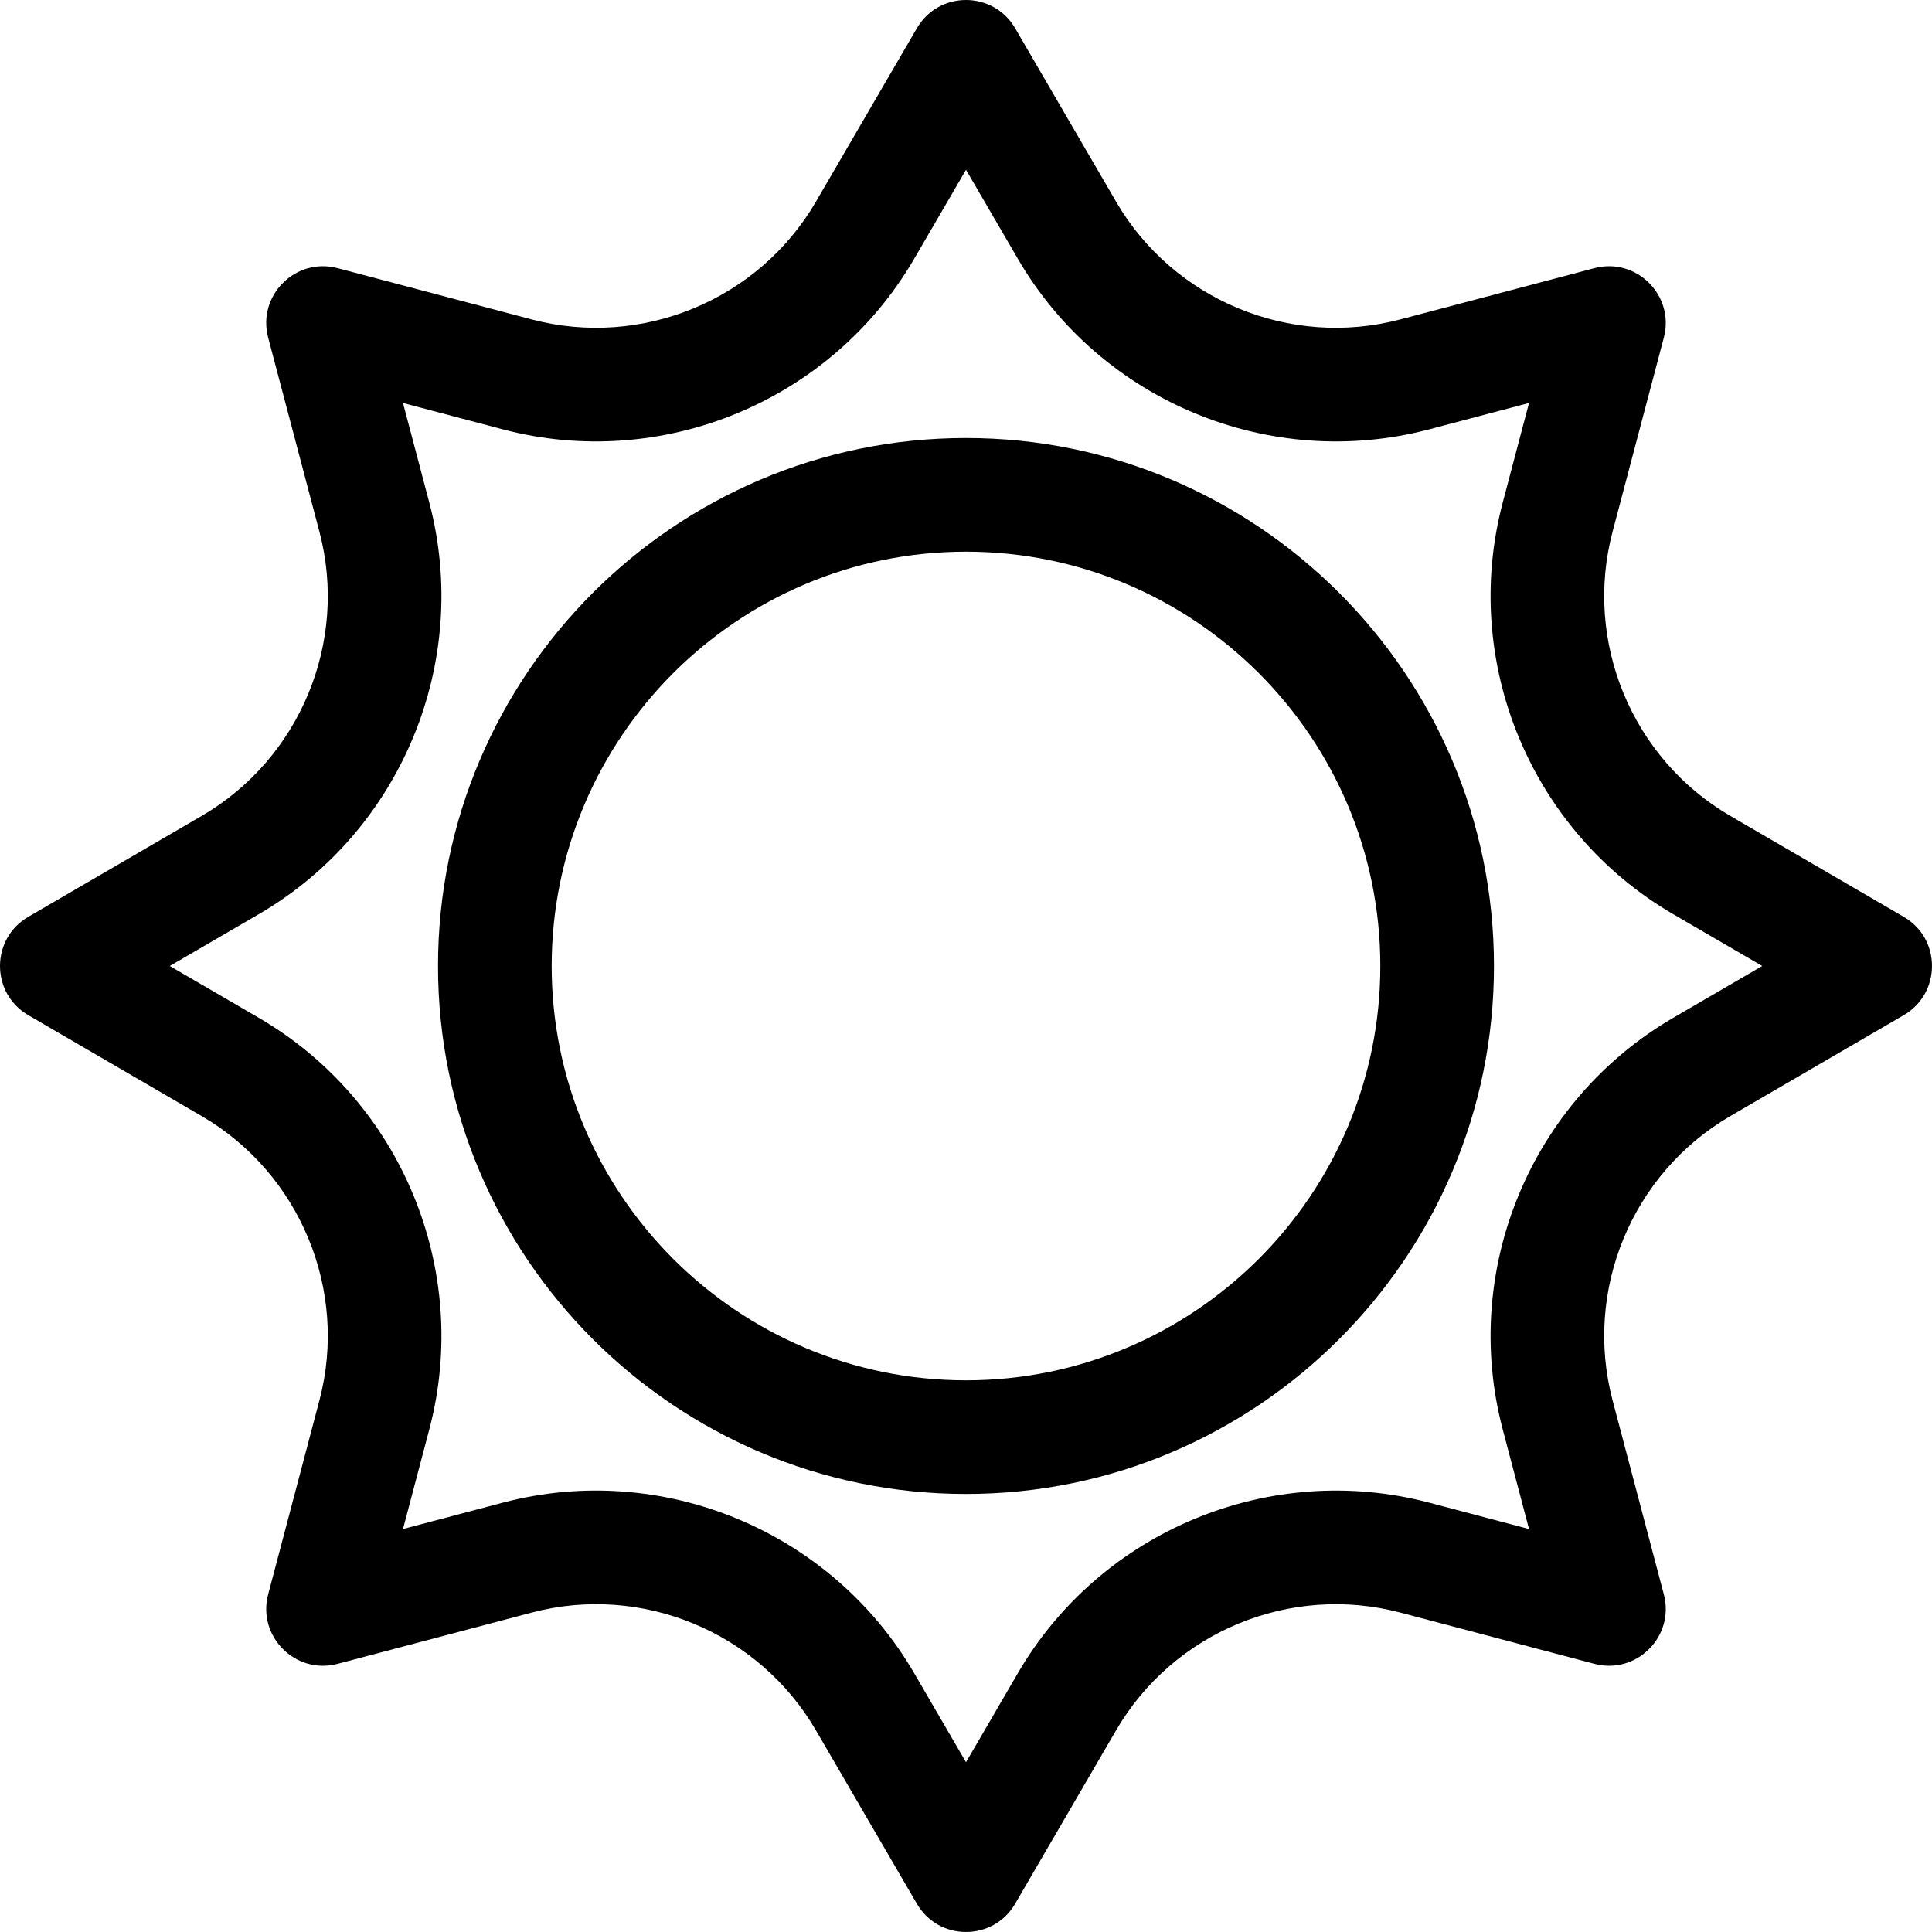
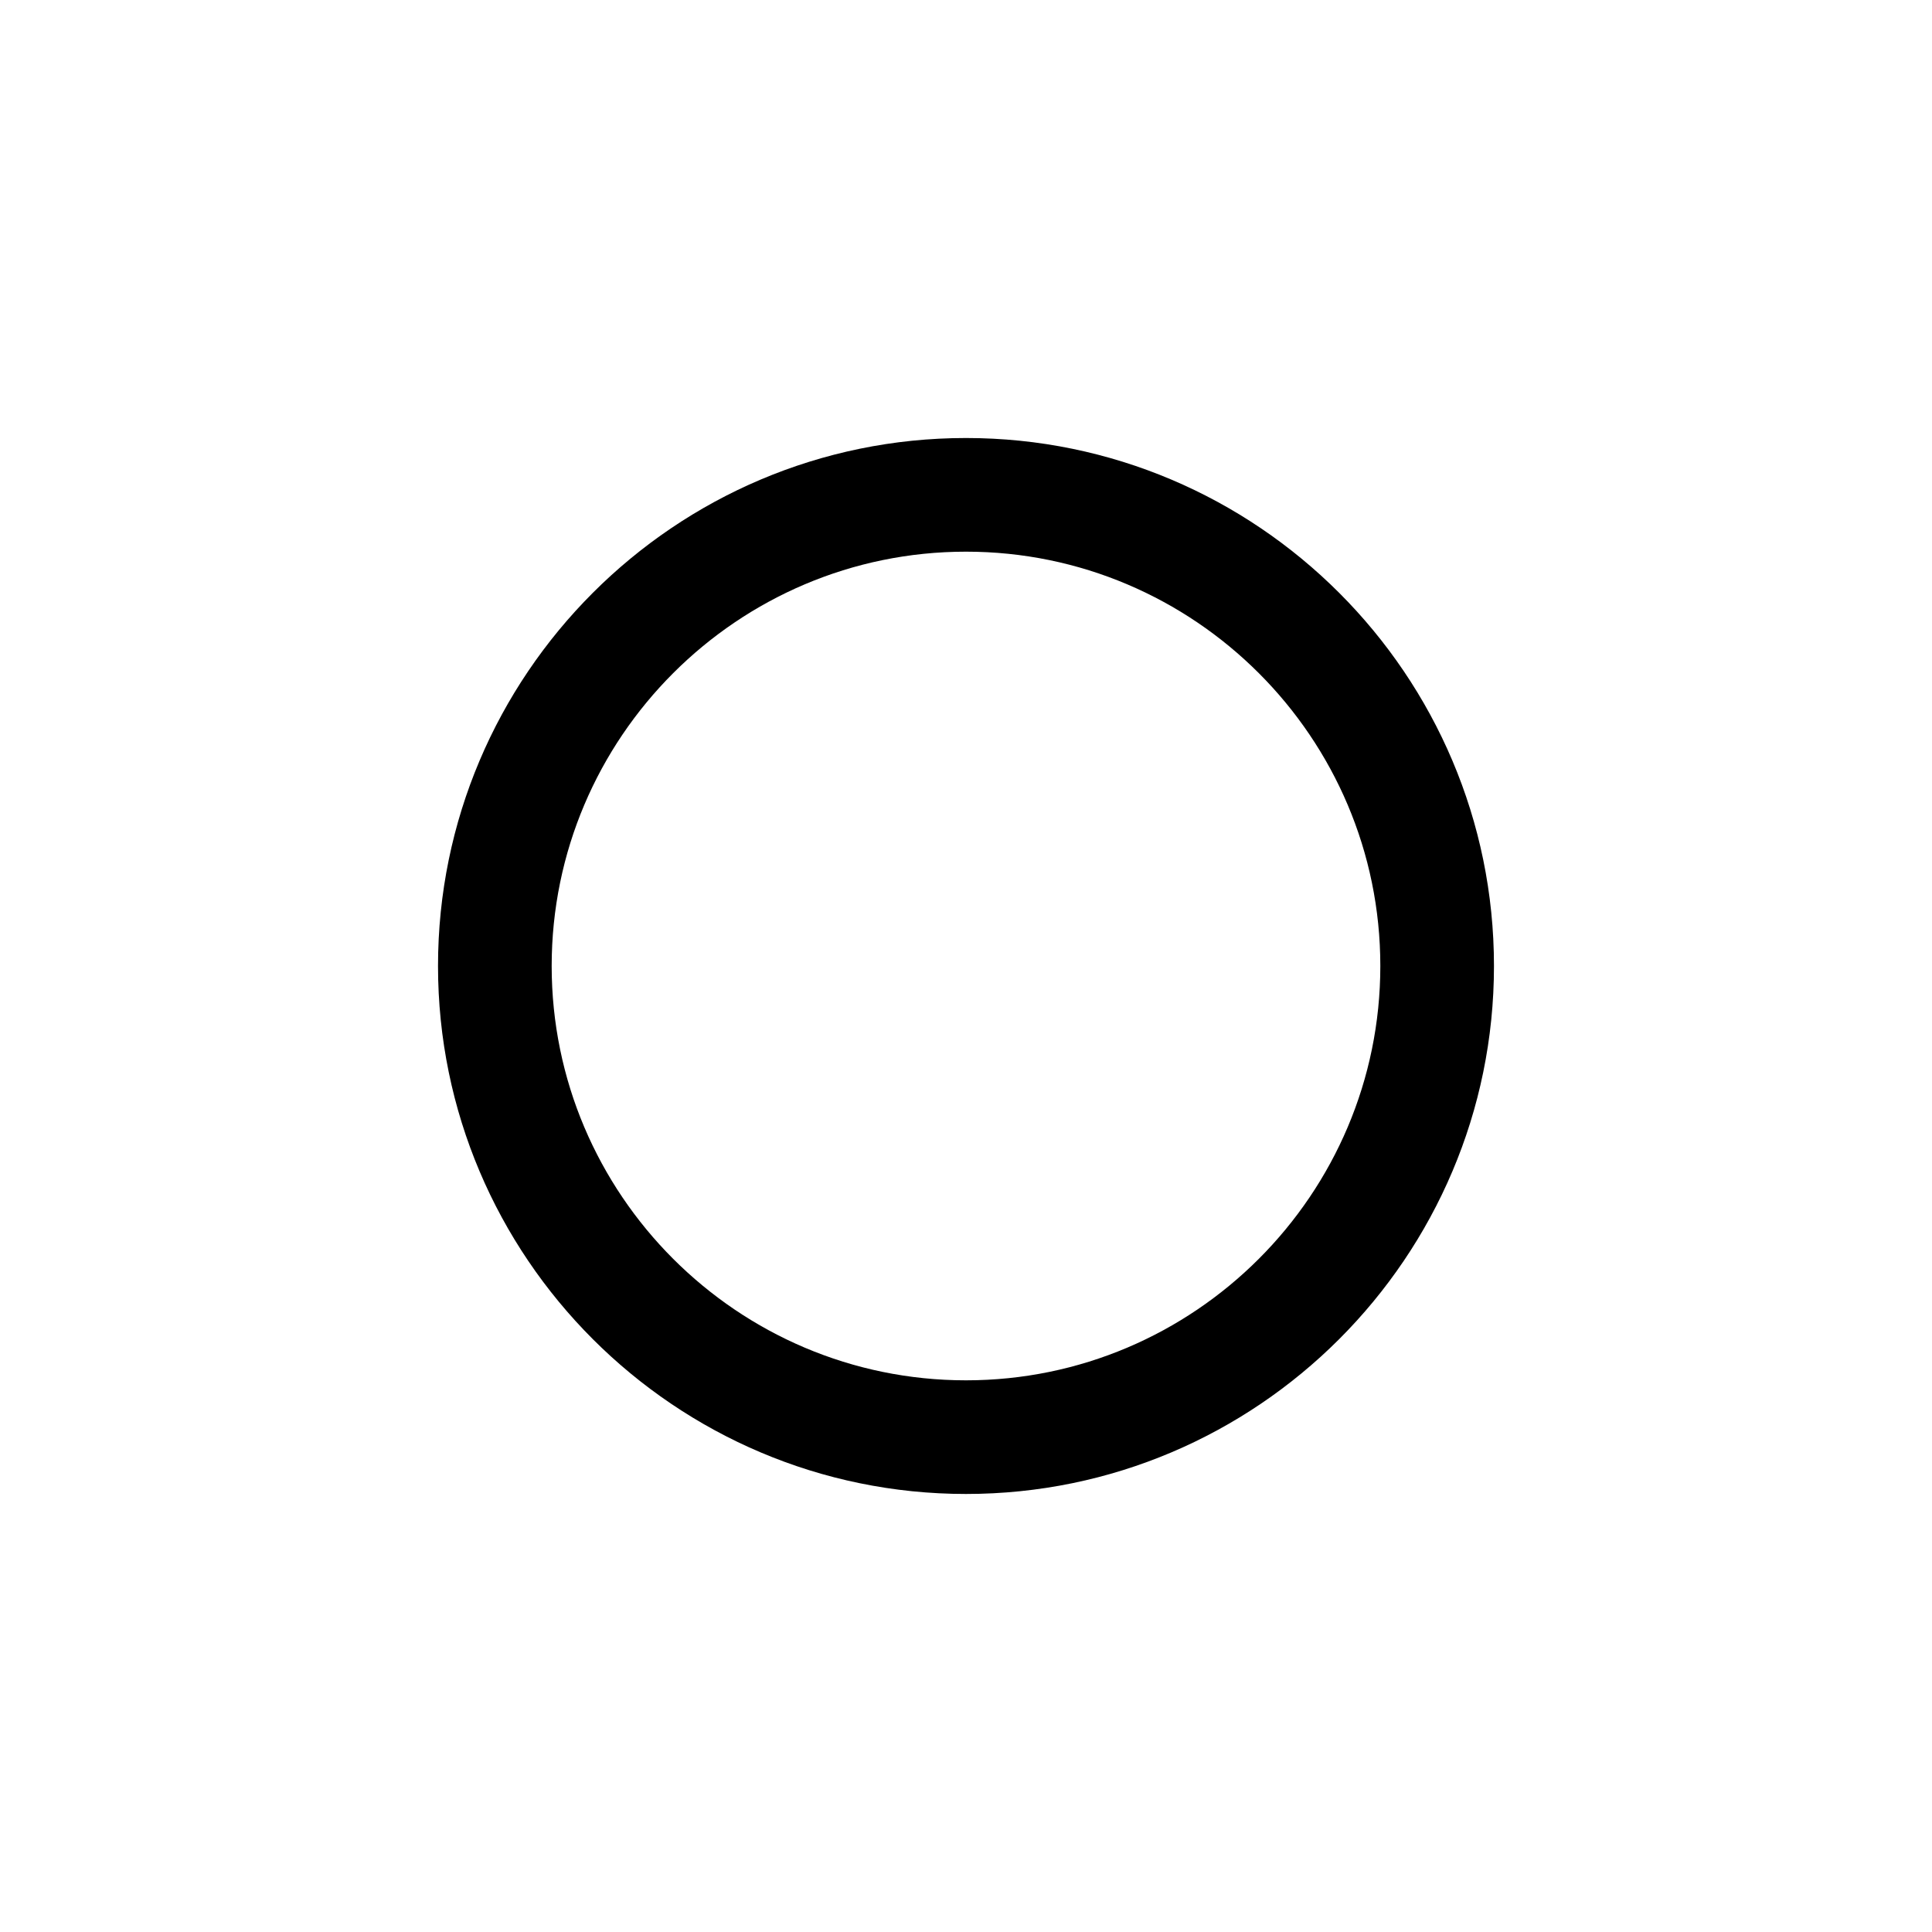
<svg xmlns="http://www.w3.org/2000/svg" height="512pt" viewBox="0 0 512 512.001" width="512pt">
  <path d="m256 116.078c-77.152 0-139.922 62.77-139.922 139.922s62.77 139.918 139.922 139.918 139.918-62.766 139.918-139.918-62.766-139.922-139.918-139.922zm0 249.723c-60.547 0-109.801-49.258-109.801-109.801s49.258-109.801 109.801-109.801 109.801 49.258 109.801 109.801-49.258 109.801-109.801 109.801zm0 0" />
-   <path d="m504.527 242.984-45.98-26.762c-26.074-15.176-38.902-46.148-31.199-75.316l13.59-51.438c2.938-11.129-7.238-21.352-18.406-18.406l-51.438 13.586c-29.172 7.711-60.141-5.121-75.316-31.195l-26.762-45.98c-5.789-9.945-20.223-9.98-26.031 0l-26.762 45.98c-15.18 26.074-46.152 38.898-75.32 31.199l-51.434-13.59c-11.16-2.941-21.352 7.262-18.406 18.406l13.586 51.438c7.707 29.168-5.121 60.137-31.195 75.316l-45.98 26.762c-9.945 5.789-9.98 20.219 0 26.031l45.98 26.762c26.074 15.18 38.902 46.148 31.199 75.316l-13.59 51.438c-2.941 11.129 7.234 21.355 18.406 18.406l51.438-13.586c29.168-7.711 60.141 5.121 75.316 31.195l26.762 45.98c5.789 9.945 20.223 9.98 26.031 0l26.762-45.98c15.176-26.074 46.148-38.898 75.316-31.195l51.438 13.586c11.156 2.941 21.352-7.262 18.406-18.406l-13.59-51.438c-7.703-29.168 5.125-60.137 31.199-75.316l45.98-26.762c9.945-5.789 9.98-20.223 0-26.031zm-61.133 26.762c-37.746 21.973-56.32 66.812-45.164 109.039l6.98 26.426-26.422-6.98c-42.23-11.152-87.07 7.418-109.043 45.164l-13.746 23.617-13.746-23.617c-21.98-37.758-66.82-56.32-109.043-45.164l-26.418 6.98 6.98-26.426c11.152-42.227-7.418-87.066-45.168-109.039l-23.621-13.746 23.621-13.746c37.75-21.973 56.32-66.812 45.168-109.039l-6.98-26.422 26.422 6.98c42.227 11.152 87.066-7.418 109.039-45.168l13.746-23.617 13.75 23.617c21.973 37.754 66.809 56.324 109.039 45.164l26.422-6.977-6.98 26.422c-11.156 42.227 7.418 87.066 45.164 109.039l23.621 13.746zm0 0" />
</svg>